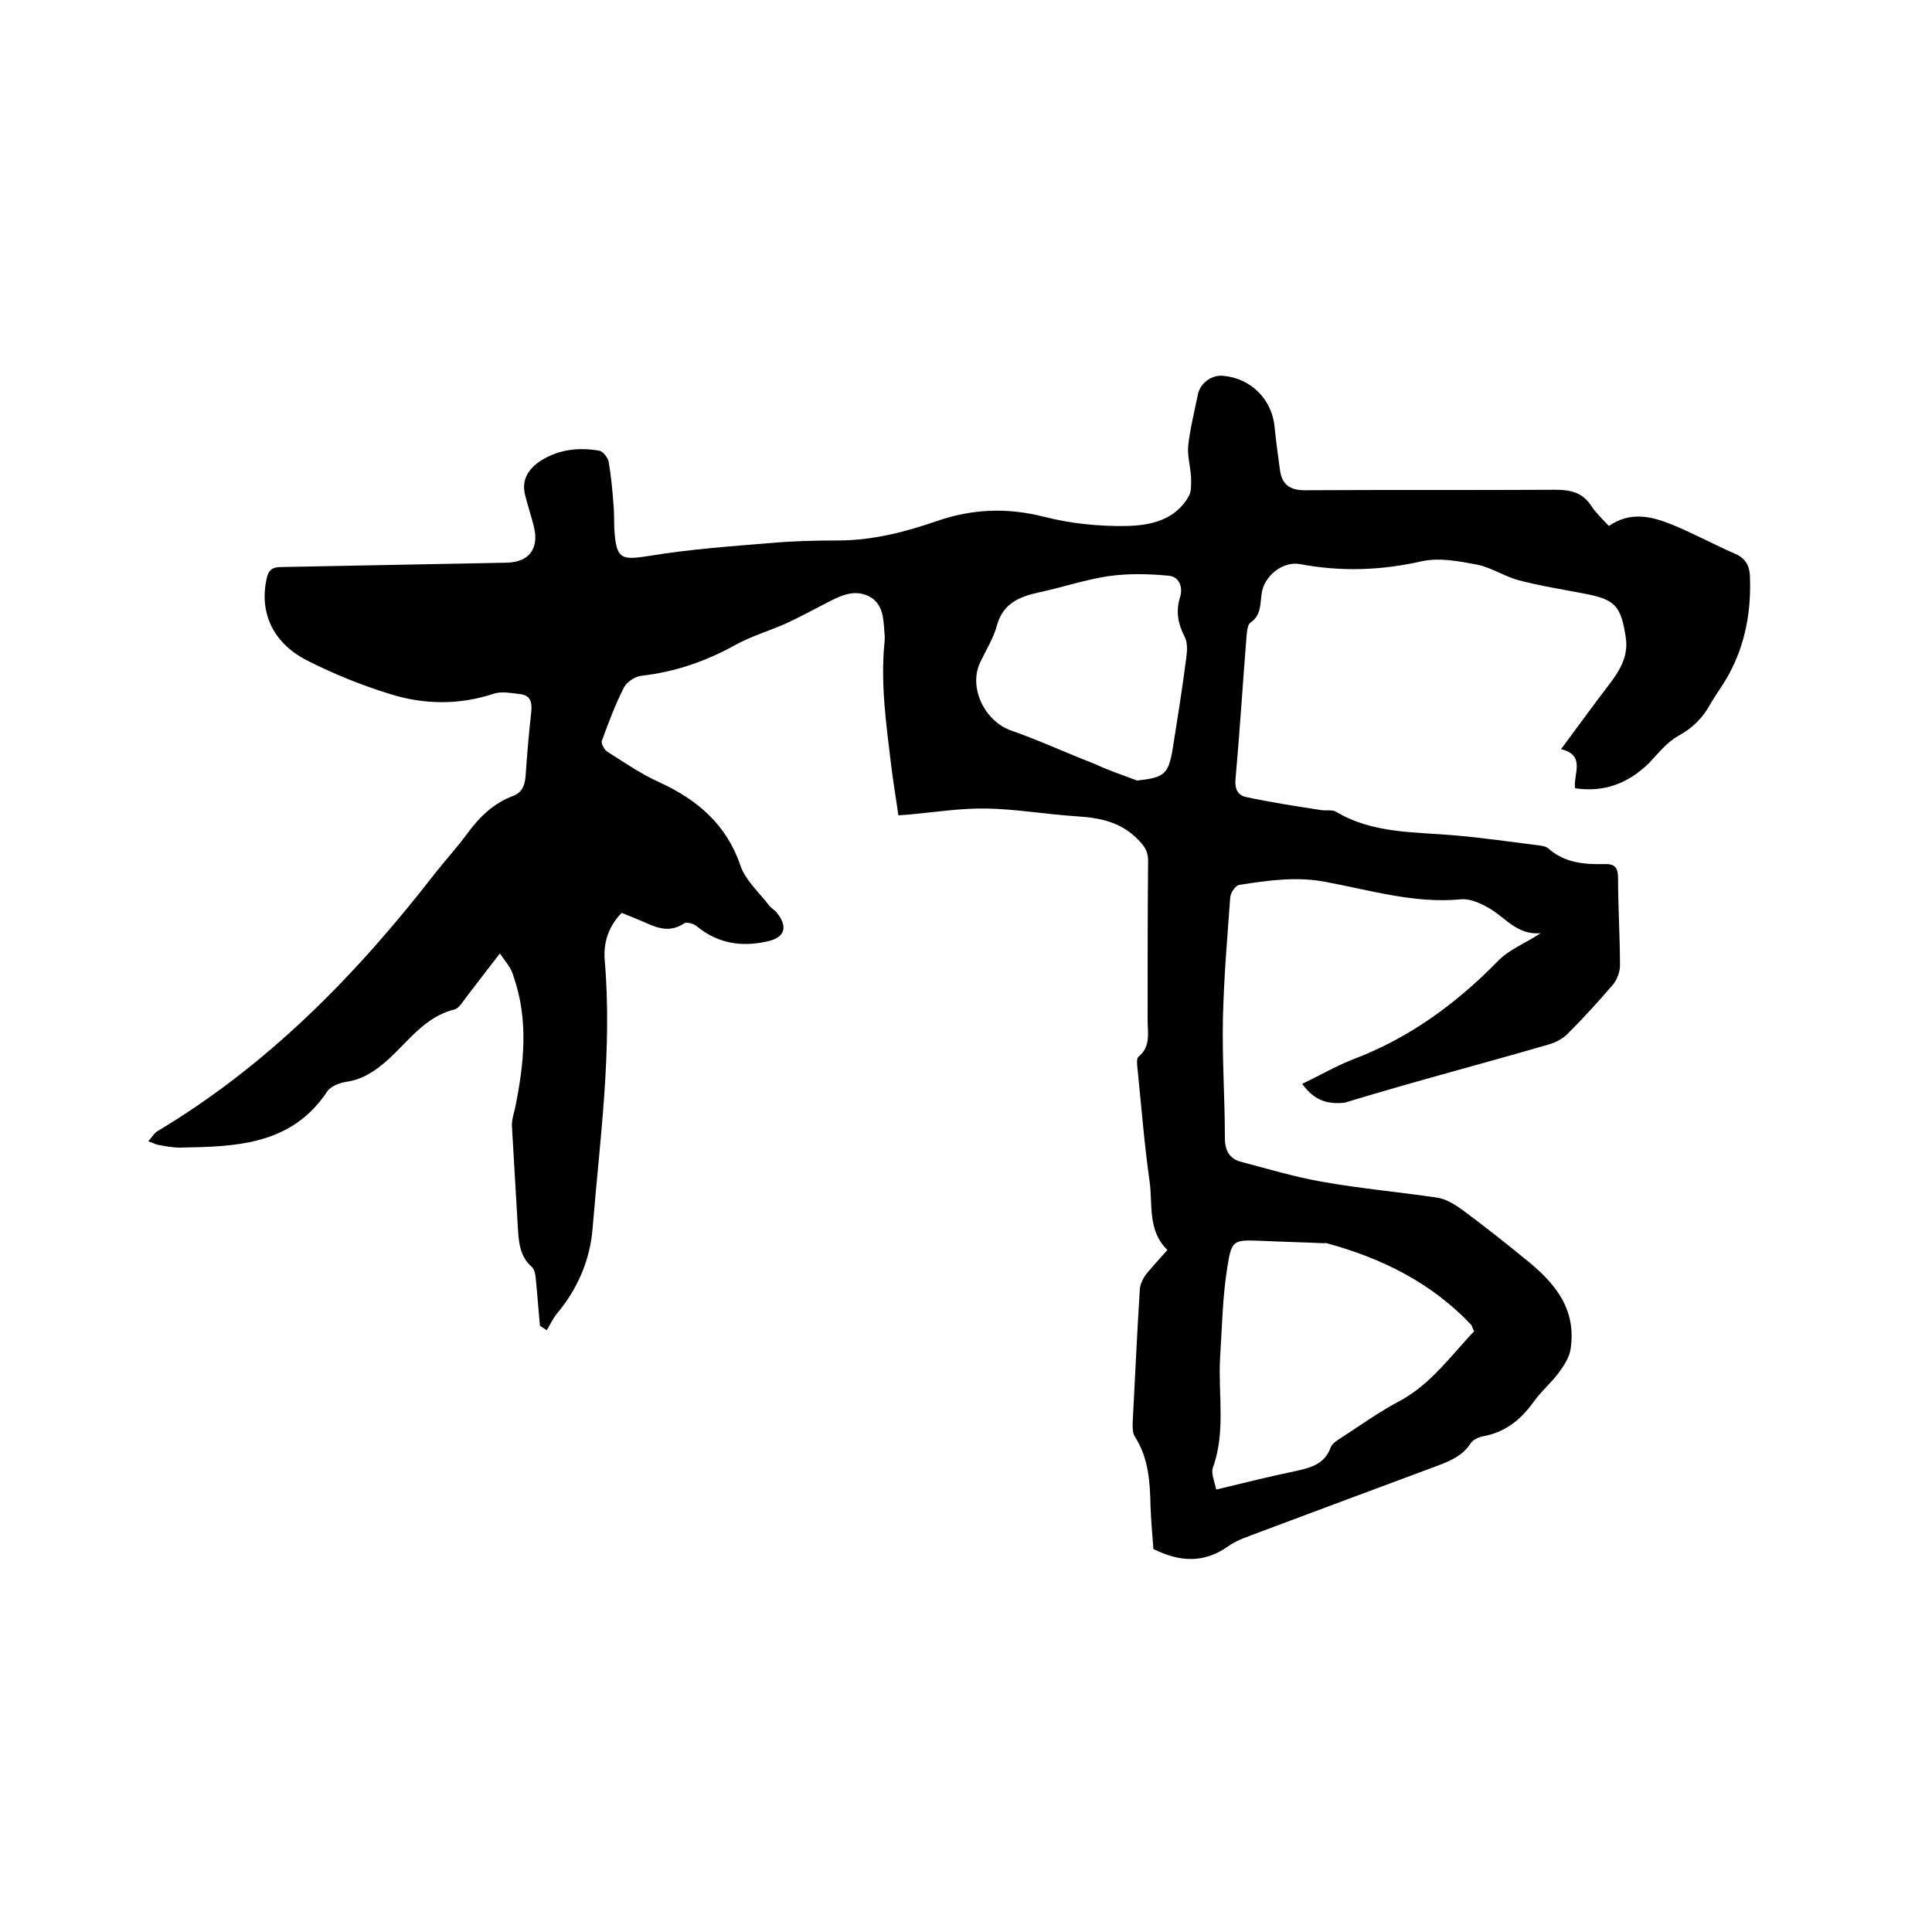
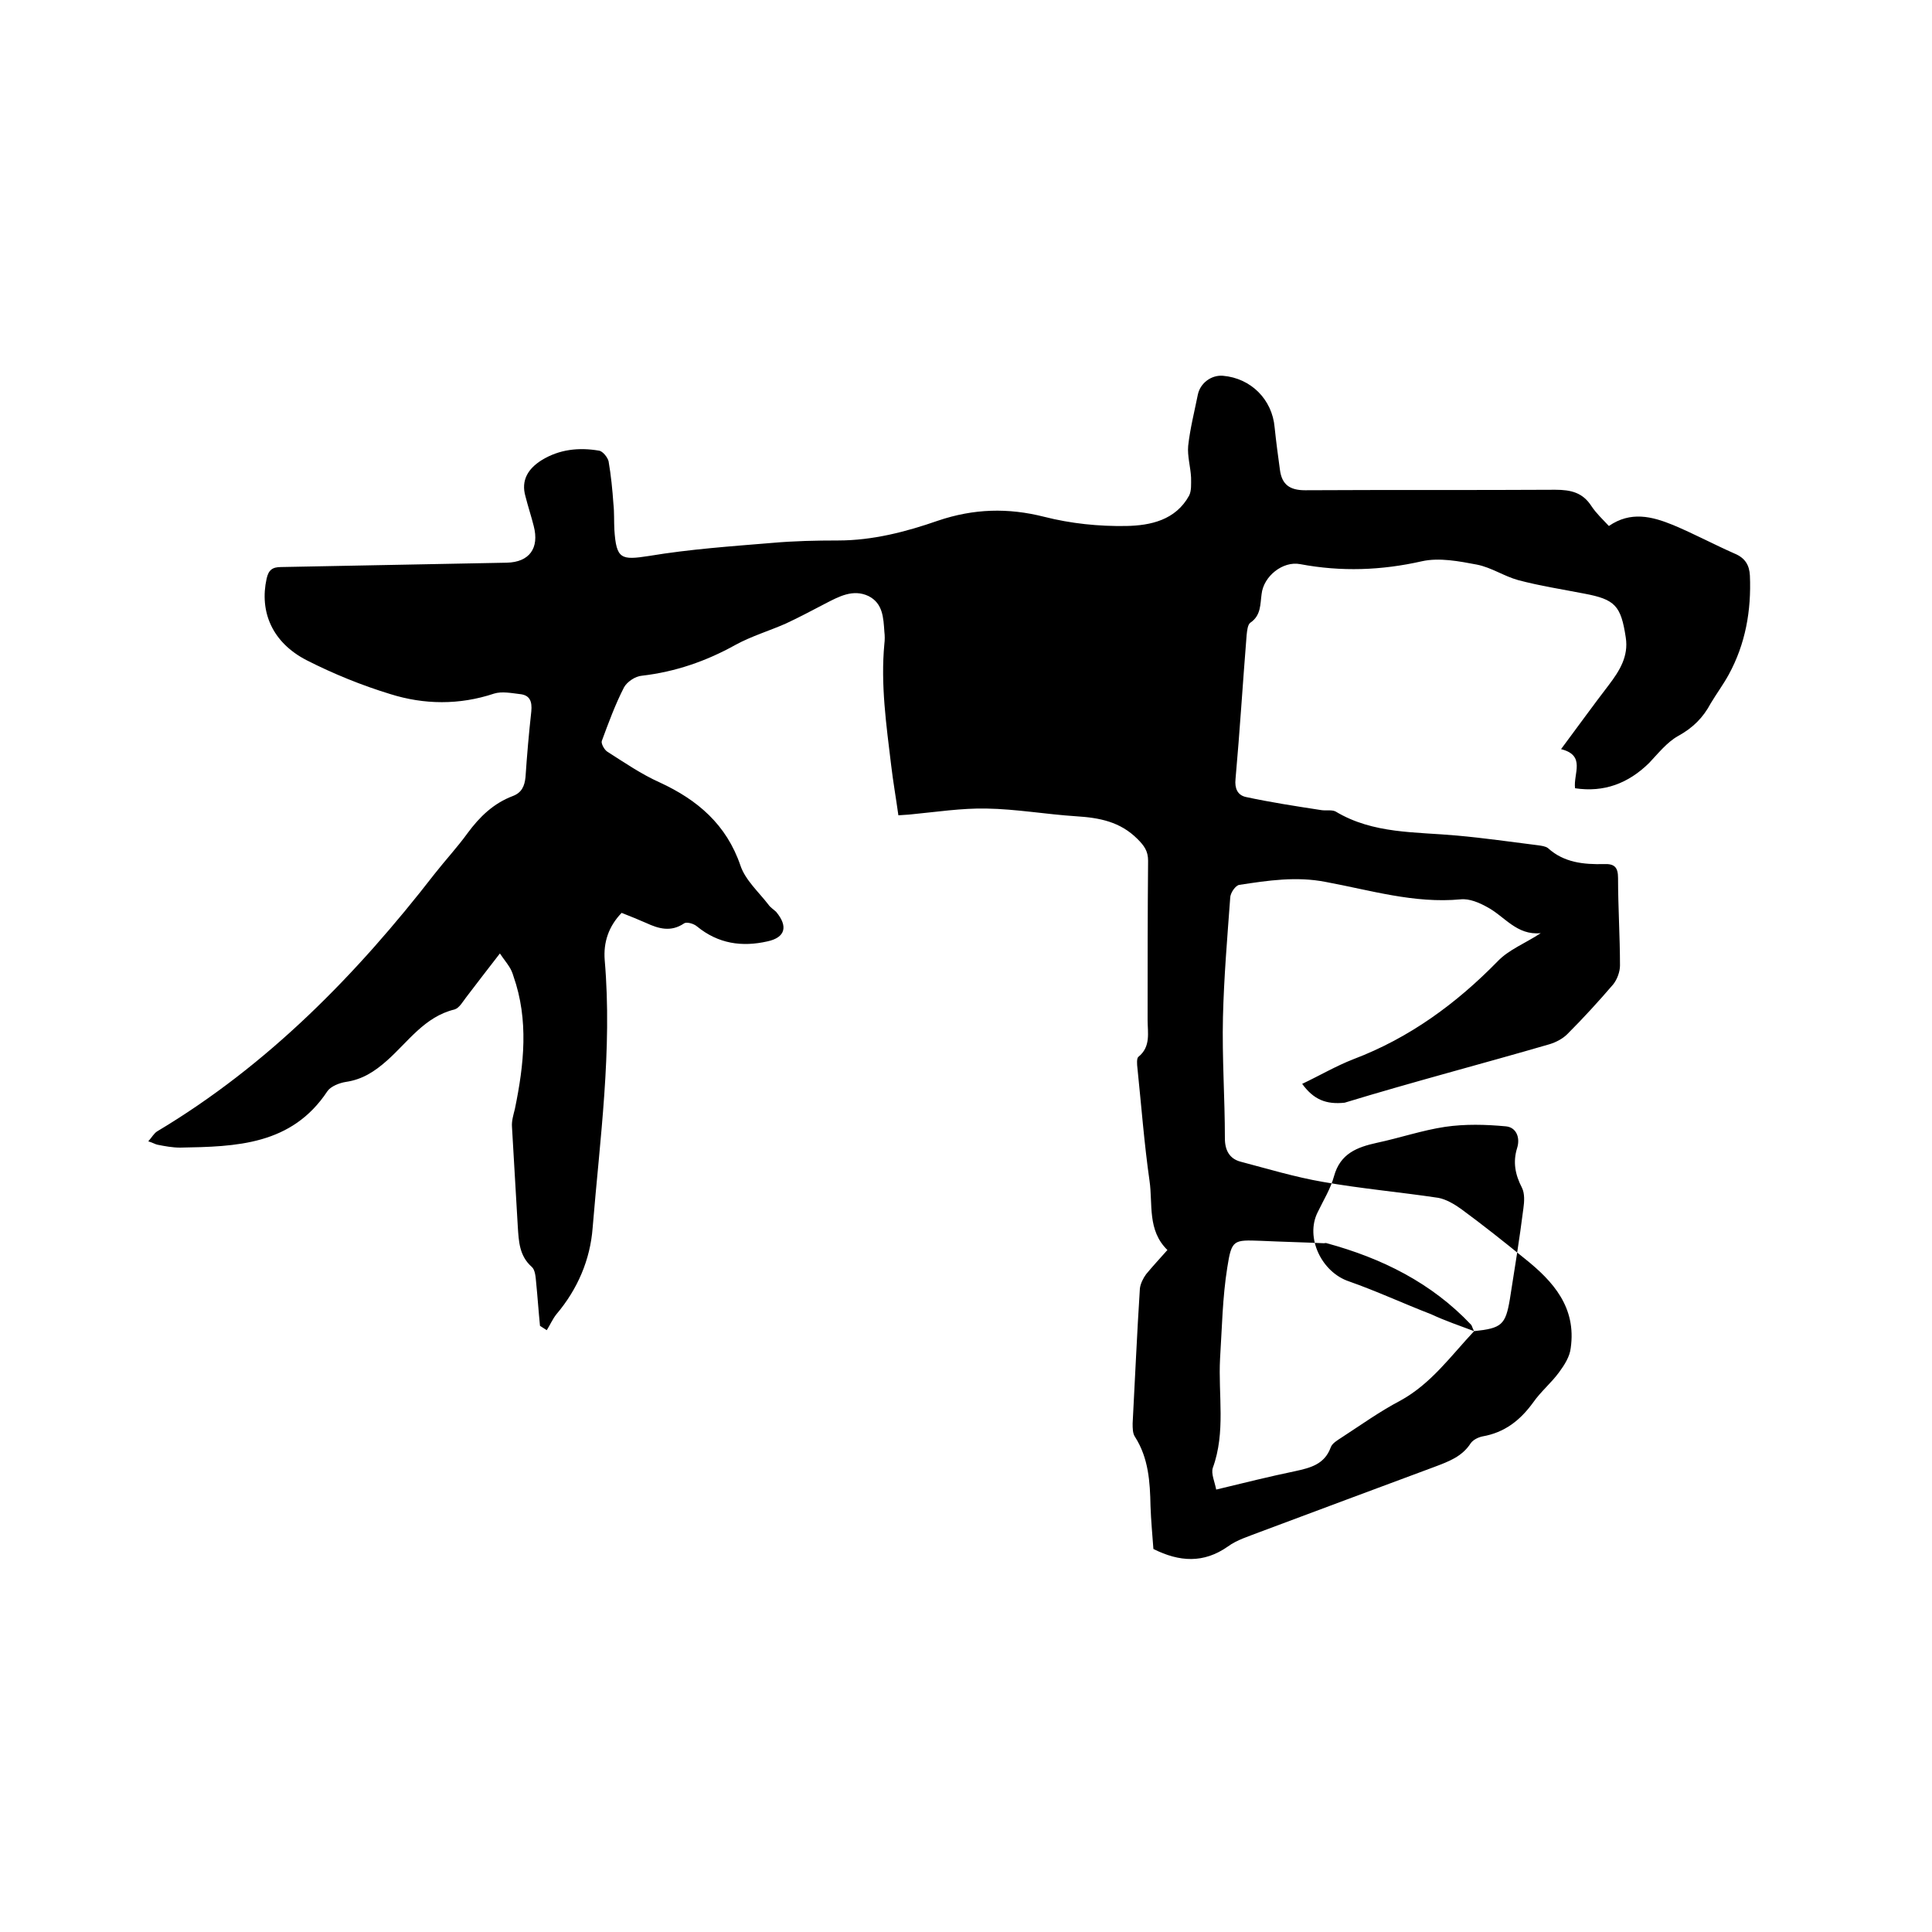
<svg xmlns="http://www.w3.org/2000/svg" enable-background="new 0 0 400 400" viewBox="0 0 400 400">
-   <path d="m269.6 224.4c3.6-1.7 7-3.7 10.6-5.1 11.6-4.4 21.3-11.5 29.9-20.3 2.3-2.4 5.7-3.7 8.9-5.8-5 .5-7.5-3.5-11.1-5.4-1.6-.9-3.7-1.8-5.5-1.6-9.6.9-18.7-1.9-27.9-3.6-6.1-1.2-12-.3-17.9.6-.8.1-1.9 1.7-1.9 2.7-.6 8.2-1.3 16.4-1.5 24.7-.2 8.4.4 16.7.4 25.1 0 2.5 1 4.2 3.2 4.8 5.7 1.5 11.3 3.2 17.1 4.2 7.9 1.4 15.9 2.1 23.9 3.3 1.6.3 3.3 1.3 4.7 2.3 4.5 3.3 8.9 6.8 13.2 10.3 5.9 4.7 10.7 10.1 9.5 18.5-.2 1.8-1.3 3.5-2.4 5-1.6 2.2-3.8 4-5.4 6.3-2.7 3.7-5.9 6.2-10.5 7-.9.2-1.9.7-2.4 1.4-1.8 2.8-4.6 3.8-7.5 4.9-12.1 4.5-24.2 9-36.2 13.5-2.3.9-4.7 1.6-6.6 3-5 3.5-10 3.2-15.4.5-.2-2.8-.5-5.9-.6-8.9-.1-5-.4-9.9-3.2-14.3-.5-.7-.5-1.8-.5-2.8.5-9.3.9-18.6 1.5-27.9.1-1 .7-2.2 1.3-3 1.4-1.7 2.9-3.3 4.4-5-4.2-4.1-3-9.5-3.7-14.3-1.1-7.7-1.7-15.6-2.5-23.3-.1-.8-.2-2.1.2-2.4 2.6-2.1 1.9-5 1.9-7.6 0-11 0-22 .1-33 0-2-.8-3.1-2.2-4.5-3.6-3.6-7.9-4.4-12.7-4.7-6.2-.4-12.4-1.5-18.6-1.6-5.1-.1-10.3.7-15.5 1.2-.8.1-1.6.1-2.7.2-.5-3.6-1.1-7-1.5-10.4-1-8.3-2.2-16.7-1.4-25.1.1-.8.1-1.7 0-2.5-.2-2.9-.3-5.9-3.3-7.4-3.2-1.5-6.1.1-9 1.6-2.7 1.4-5.3 2.8-8.1 4.1-3.4 1.5-7.1 2.6-10.4 4.4-6.1 3.4-12.5 5.6-19.4 6.4-1.4.1-3.1 1.3-3.7 2.4-1.8 3.5-3.2 7.3-4.6 11.1-.2.5.5 1.8 1.1 2.2 3.6 2.3 7.1 4.7 10.9 6.4 7.8 3.6 13.8 8.7 16.7 17.2 1 3 3.8 5.5 5.8 8.1.4.6 1.1 1 1.6 1.5 2.5 3 1.9 5.3-1.8 6.1-5.3 1.2-10.2.5-14.6-3.1-.7-.6-2.2-1-2.7-.6-2.7 1.8-5.2 1.1-7.8-.1-1.6-.7-3.3-1.4-5.1-2.1-2.7 2.8-3.8 6.1-3.5 9.8 1.6 18.6-1 37-2.5 55.4-.5 6.6-3.1 12.7-7.5 17.9-.8 1-1.3 2.2-2 3.3-.5-.3-.9-.6-1.4-.9-.3-3-.5-6-.8-9-.1-1.1-.2-2.6-.9-3.2-2.6-2.3-2.7-5.3-2.9-8.4-.4-6.9-.8-13.7-1.2-20.6-.1-1.2.3-2.5.6-3.7 1.9-9.2 2.9-18.4-.3-27.5-.2-.7-.5-1.4-.9-2-.5-.8-1.1-1.5-1.9-2.7-2.5 3.2-4.7 6.1-7 9.1-.7.9-1.4 2.2-2.4 2.5-6.2 1.5-9.6 6.7-14 10.6-2.6 2.3-5.1 3.9-8.5 4.4-1.3.2-3.1.9-3.8 1.9-7.4 11.2-18.9 11.5-30.5 11.7-1.6 0-3.2-.3-4.7-.6-.5-.1-.9-.4-1.9-.7.8-.9 1.2-1.7 1.9-2.1 22.9-13.7 41.2-32.4 57.4-53.3 2.2-2.8 4.7-5.5 6.8-8.4 2.5-3.4 5.4-6.2 9.4-7.7 1.8-.7 2.4-2 2.6-3.9.3-4.5.7-9.1 1.2-13.6.2-2.1-.3-3.4-2.4-3.6-1.7-.2-3.7-.6-5.3-.1-7.2 2.4-14.5 2.3-21.5.1-5.9-1.8-11.8-4.2-17.3-7-7.2-3.7-9.8-10.1-8.3-16.9.4-1.8 1.2-2.4 3-2.4 15.6-.3 31.1-.6 46.7-.9 4.7-.1 6.8-3 5.6-7.6-.5-2-1.2-4.1-1.7-6.1-1-3.4.6-5.8 3.3-7.5 3.7-2.3 7.8-2.7 11.9-2 .8.1 1.8 1.4 2 2.2.5 2.9.8 5.9 1 8.8.2 1.8.1 3.6.2 5.4.4 6.1 1.4 6.3 7.2 5.4 8.4-1.4 17-2 25.5-2.7 4.5-.4 9.1-.5 13.6-.5 7.2 0 14.1-1.8 20.7-4.1 7.4-2.5 14.5-2.7 22-.8 5.5 1.4 11.3 2 17 1.9 5-.1 10.2-1.2 13-6.3.5-1 .4-2.4.4-3.7-.1-2.2-.8-4.5-.6-6.6.4-3.6 1.3-7.1 2-10.6.5-2.4 2.8-4.1 5.2-3.9 5.8.5 10.2 4.9 10.7 10.7.3 2.9.7 5.9 1.1 8.8.4 3 2 4.2 5.2 4.2 17.3-.1 34.5 0 51.8-.1 3.3 0 5.7.6 7.5 3.4 1 1.5 2.3 2.7 3.6 4.1 4.5-3.1 8.9-2 13.3-.2 4.3 1.8 8.4 4 12.7 5.9 2.2.9 3.1 2.4 3.2 4.6.3 7.2-.9 14.1-4.4 20.5-1.1 2-2.5 3.9-3.7 5.9-1.6 3-3.7 5.1-6.8 6.8-2.3 1.3-4.1 3.6-6 5.6-4.3 4.2-9.3 6.1-15.3 5.2-.4-3 2.3-6.8-2.9-8.1 3.5-4.7 6.6-9 9.9-13.3 2.2-2.9 4.1-5.9 3.5-9.8-1-6.6-2.2-7.9-8.6-9.1-4.6-.9-9.2-1.6-13.7-2.8-2.9-.8-5.5-2.6-8.5-3.2-3.7-.7-7.8-1.5-11.4-.7-8.4 1.9-16.7 2.2-25.2.6-3.6-.7-7.6 2.5-8 6.2-.3 2.1-.1 4.4-2.3 5.9-.6.4-.7 1.7-.8 2.6-.8 9.9-1.4 19.8-2.3 29.8-.2 1.9.4 3.3 2.1 3.7 5.1 1.1 10.3 1.9 15.5 2.7 1 .2 2.3-.1 3.1.3 7.8 4.7 16.6 4.2 25.2 5 5.6.5 11.1 1.3 16.7 2 .7.1 1.6.2 2.1.6 3.3 3 7.4 3.4 11.6 3.3 2.2-.1 2.9.7 2.9 2.9 0 6 .4 12.1.4 18.1 0 1.3-.6 2.9-1.4 3.9-3 3.5-6.2 7-9.5 10.3-1 1-2.4 1.7-3.7 2.1-14.1 4.1-28.3 7.8-42.4 12.1-3.8.4-6.4-.6-8.8-3.9zm35.6 51.2c-.3-.5-.4-1-.6-1.3-8.2-8.7-18.5-13.8-29.9-16.9-.2-.1-.4 0-.6 0-4.3-.2-8.7-.3-13-.5-5.7-.2-6.1-.3-7 5.5-1 6.2-1.1 12.6-1.5 18.9-.4 7.5 1.2 15.2-1.5 22.6-.4 1.2.4 2.9.7 4.5 5.8-1.4 11-2.7 16.3-3.8 3.2-.7 6.1-1.4 7.4-4.9.3-.9 1.4-1.5 2.3-2.1 4-2.6 7.9-5.4 12.1-7.6 6.4-3.5 10.5-9.3 15.3-14.4zm-69.8-114c5.7-.6 6.5-1.3 7.4-6.6 1-6.3 2-12.5 2.8-18.8.2-1.4.3-3.1-.3-4.3-1.4-2.7-1.9-5.3-1-8.2.7-2.2-.2-4.3-2.3-4.5-4.2-.4-8.5-.5-12.6.1-4.7.7-9.4 2.3-14.1 3.3-4.1.9-7.6 2.2-8.9 6.9-.7 2.6-2.2 5-3.4 7.5-2.6 5.2.8 12.4 6.5 14.3 5.7 2 11.3 4.6 17 6.8 3 1.4 6 2.4 8.9 3.5z" />
+   <path d="m269.6 224.4c3.6-1.7 7-3.7 10.6-5.1 11.6-4.4 21.3-11.5 29.9-20.3 2.3-2.4 5.7-3.7 8.9-5.8-5 .5-7.5-3.5-11.1-5.4-1.6-.9-3.7-1.8-5.5-1.6-9.6.9-18.7-1.9-27.9-3.6-6.1-1.2-12-.3-17.9.6-.8.1-1.9 1.7-1.9 2.7-.6 8.2-1.3 16.4-1.5 24.7-.2 8.4.4 16.7.4 25.1 0 2.5 1 4.2 3.2 4.8 5.7 1.5 11.3 3.2 17.1 4.2 7.9 1.4 15.9 2.1 23.9 3.3 1.6.3 3.3 1.3 4.7 2.3 4.5 3.3 8.9 6.8 13.2 10.3 5.9 4.7 10.7 10.1 9.5 18.5-.2 1.8-1.3 3.5-2.4 5-1.6 2.2-3.8 4-5.4 6.3-2.7 3.7-5.9 6.2-10.5 7-.9.2-1.9.7-2.4 1.4-1.8 2.8-4.6 3.8-7.5 4.9-12.1 4.5-24.2 9-36.2 13.5-2.3.9-4.7 1.6-6.6 3-5 3.5-10 3.2-15.4.5-.2-2.8-.5-5.9-.6-8.9-.1-5-.4-9.9-3.2-14.3-.5-.7-.5-1.8-.5-2.8.5-9.3.9-18.6 1.5-27.9.1-1 .7-2.2 1.3-3 1.4-1.7 2.9-3.3 4.4-5-4.2-4.1-3-9.5-3.7-14.3-1.1-7.7-1.7-15.6-2.5-23.3-.1-.8-.2-2.1.2-2.4 2.6-2.1 1.9-5 1.9-7.6 0-11 0-22 .1-33 0-2-.8-3.1-2.2-4.5-3.6-3.6-7.9-4.4-12.7-4.7-6.2-.4-12.4-1.5-18.6-1.6-5.1-.1-10.3.7-15.5 1.2-.8.1-1.6.1-2.7.2-.5-3.6-1.1-7-1.5-10.4-1-8.3-2.2-16.7-1.4-25.1.1-.8.1-1.7 0-2.5-.2-2.9-.3-5.9-3.3-7.4-3.2-1.5-6.1.1-9 1.6-2.7 1.4-5.3 2.8-8.1 4.1-3.4 1.5-7.1 2.6-10.4 4.4-6.1 3.4-12.5 5.6-19.4 6.4-1.4.1-3.1 1.3-3.7 2.4-1.8 3.5-3.2 7.3-4.6 11.1-.2.5.5 1.8 1.1 2.2 3.6 2.3 7.1 4.7 10.9 6.4 7.8 3.6 13.8 8.7 16.7 17.2 1 3 3.8 5.5 5.8 8.1.4.6 1.1 1 1.6 1.5 2.5 3 1.9 5.3-1.8 6.1-5.3 1.2-10.2.5-14.6-3.1-.7-.6-2.2-1-2.7-.6-2.7 1.8-5.2 1.1-7.8-.1-1.6-.7-3.3-1.4-5.1-2.1-2.7 2.8-3.8 6.1-3.5 9.8 1.6 18.6-1 37-2.5 55.4-.5 6.6-3.1 12.7-7.5 17.9-.8 1-1.3 2.2-2 3.3-.5-.3-.9-.6-1.4-.9-.3-3-.5-6-.8-9-.1-1.1-.2-2.6-.9-3.2-2.6-2.3-2.7-5.3-2.9-8.4-.4-6.9-.8-13.7-1.2-20.6-.1-1.2.3-2.5.6-3.7 1.9-9.2 2.9-18.4-.3-27.5-.2-.7-.5-1.4-.9-2-.5-.8-1.1-1.5-1.9-2.7-2.5 3.2-4.7 6.1-7 9.1-.7.9-1.4 2.2-2.4 2.5-6.2 1.5-9.6 6.7-14 10.6-2.6 2.3-5.1 3.9-8.5 4.4-1.3.2-3.1.9-3.8 1.9-7.4 11.2-18.9 11.5-30.5 11.7-1.6 0-3.2-.3-4.7-.6-.5-.1-.9-.4-1.9-.7.8-.9 1.2-1.7 1.9-2.1 22.9-13.7 41.2-32.4 57.4-53.3 2.2-2.8 4.7-5.5 6.8-8.4 2.5-3.4 5.4-6.2 9.4-7.7 1.8-.7 2.4-2 2.6-3.9.3-4.5.7-9.1 1.2-13.6.2-2.1-.3-3.4-2.4-3.6-1.7-.2-3.7-.6-5.3-.1-7.2 2.4-14.5 2.3-21.5.1-5.9-1.8-11.8-4.2-17.3-7-7.2-3.7-9.8-10.1-8.3-16.9.4-1.8 1.2-2.4 3-2.4 15.6-.3 31.1-.6 46.7-.9 4.7-.1 6.8-3 5.6-7.6-.5-2-1.2-4.1-1.7-6.1-1-3.4.6-5.8 3.3-7.5 3.7-2.3 7.8-2.7 11.9-2 .8.1 1.8 1.4 2 2.2.5 2.9.8 5.9 1 8.8.2 1.8.1 3.6.2 5.4.4 6.1 1.4 6.3 7.2 5.4 8.4-1.4 17-2 25.5-2.7 4.5-.4 9.1-.5 13.6-.5 7.2 0 14.1-1.8 20.7-4.1 7.4-2.5 14.5-2.7 22-.8 5.5 1.4 11.3 2 17 1.9 5-.1 10.2-1.2 13-6.3.5-1 .4-2.4.4-3.7-.1-2.2-.8-4.5-.6-6.6.4-3.6 1.3-7.1 2-10.6.5-2.4 2.8-4.1 5.2-3.9 5.8.5 10.2 4.9 10.7 10.7.3 2.9.7 5.9 1.1 8.8.4 3 2 4.2 5.2 4.2 17.3-.1 34.5 0 51.8-.1 3.3 0 5.7.6 7.5 3.4 1 1.5 2.3 2.7 3.6 4.1 4.5-3.1 8.9-2 13.3-.2 4.3 1.8 8.4 4 12.7 5.9 2.2.9 3.1 2.4 3.2 4.6.3 7.2-.9 14.1-4.4 20.5-1.1 2-2.5 3.9-3.7 5.9-1.6 3-3.7 5.1-6.8 6.8-2.3 1.3-4.1 3.6-6 5.6-4.3 4.2-9.3 6.1-15.3 5.2-.4-3 2.3-6.8-2.9-8.1 3.5-4.7 6.6-9 9.9-13.3 2.2-2.9 4.1-5.9 3.5-9.8-1-6.6-2.2-7.9-8.6-9.1-4.6-.9-9.2-1.6-13.7-2.8-2.9-.8-5.5-2.6-8.5-3.2-3.7-.7-7.8-1.5-11.4-.7-8.4 1.9-16.7 2.2-25.2.6-3.6-.7-7.6 2.5-8 6.2-.3 2.1-.1 4.4-2.3 5.9-.6.4-.7 1.7-.8 2.6-.8 9.9-1.4 19.8-2.3 29.8-.2 1.9.4 3.3 2.1 3.7 5.1 1.1 10.3 1.9 15.5 2.7 1 .2 2.3-.1 3.1.3 7.8 4.7 16.6 4.2 25.2 5 5.6.5 11.1 1.3 16.7 2 .7.1 1.6.2 2.1.6 3.3 3 7.4 3.4 11.6 3.3 2.2-.1 2.9.7 2.9 2.9 0 6 .4 12.1.4 18.1 0 1.3-.6 2.9-1.4 3.9-3 3.5-6.2 7-9.5 10.3-1 1-2.4 1.7-3.7 2.1-14.1 4.1-28.3 7.8-42.4 12.1-3.8.4-6.4-.6-8.8-3.9zm35.6 51.2c-.3-.5-.4-1-.6-1.3-8.2-8.7-18.5-13.8-29.9-16.9-.2-.1-.4 0-.6 0-4.3-.2-8.7-.3-13-.5-5.7-.2-6.1-.3-7 5.5-1 6.2-1.1 12.6-1.5 18.9-.4 7.5 1.2 15.2-1.5 22.6-.4 1.2.4 2.9.7 4.5 5.8-1.4 11-2.7 16.3-3.8 3.2-.7 6.1-1.4 7.4-4.9.3-.9 1.4-1.5 2.3-2.1 4-2.6 7.9-5.4 12.1-7.6 6.4-3.5 10.5-9.3 15.3-14.4zc5.7-.6 6.5-1.3 7.4-6.6 1-6.3 2-12.5 2.8-18.8.2-1.4.3-3.1-.3-4.3-1.4-2.7-1.9-5.3-1-8.2.7-2.2-.2-4.3-2.3-4.5-4.2-.4-8.5-.5-12.6.1-4.7.7-9.4 2.3-14.1 3.3-4.1.9-7.6 2.2-8.9 6.9-.7 2.6-2.2 5-3.4 7.5-2.6 5.2.8 12.4 6.5 14.3 5.7 2 11.3 4.6 17 6.8 3 1.4 6 2.4 8.9 3.5z" />
</svg>